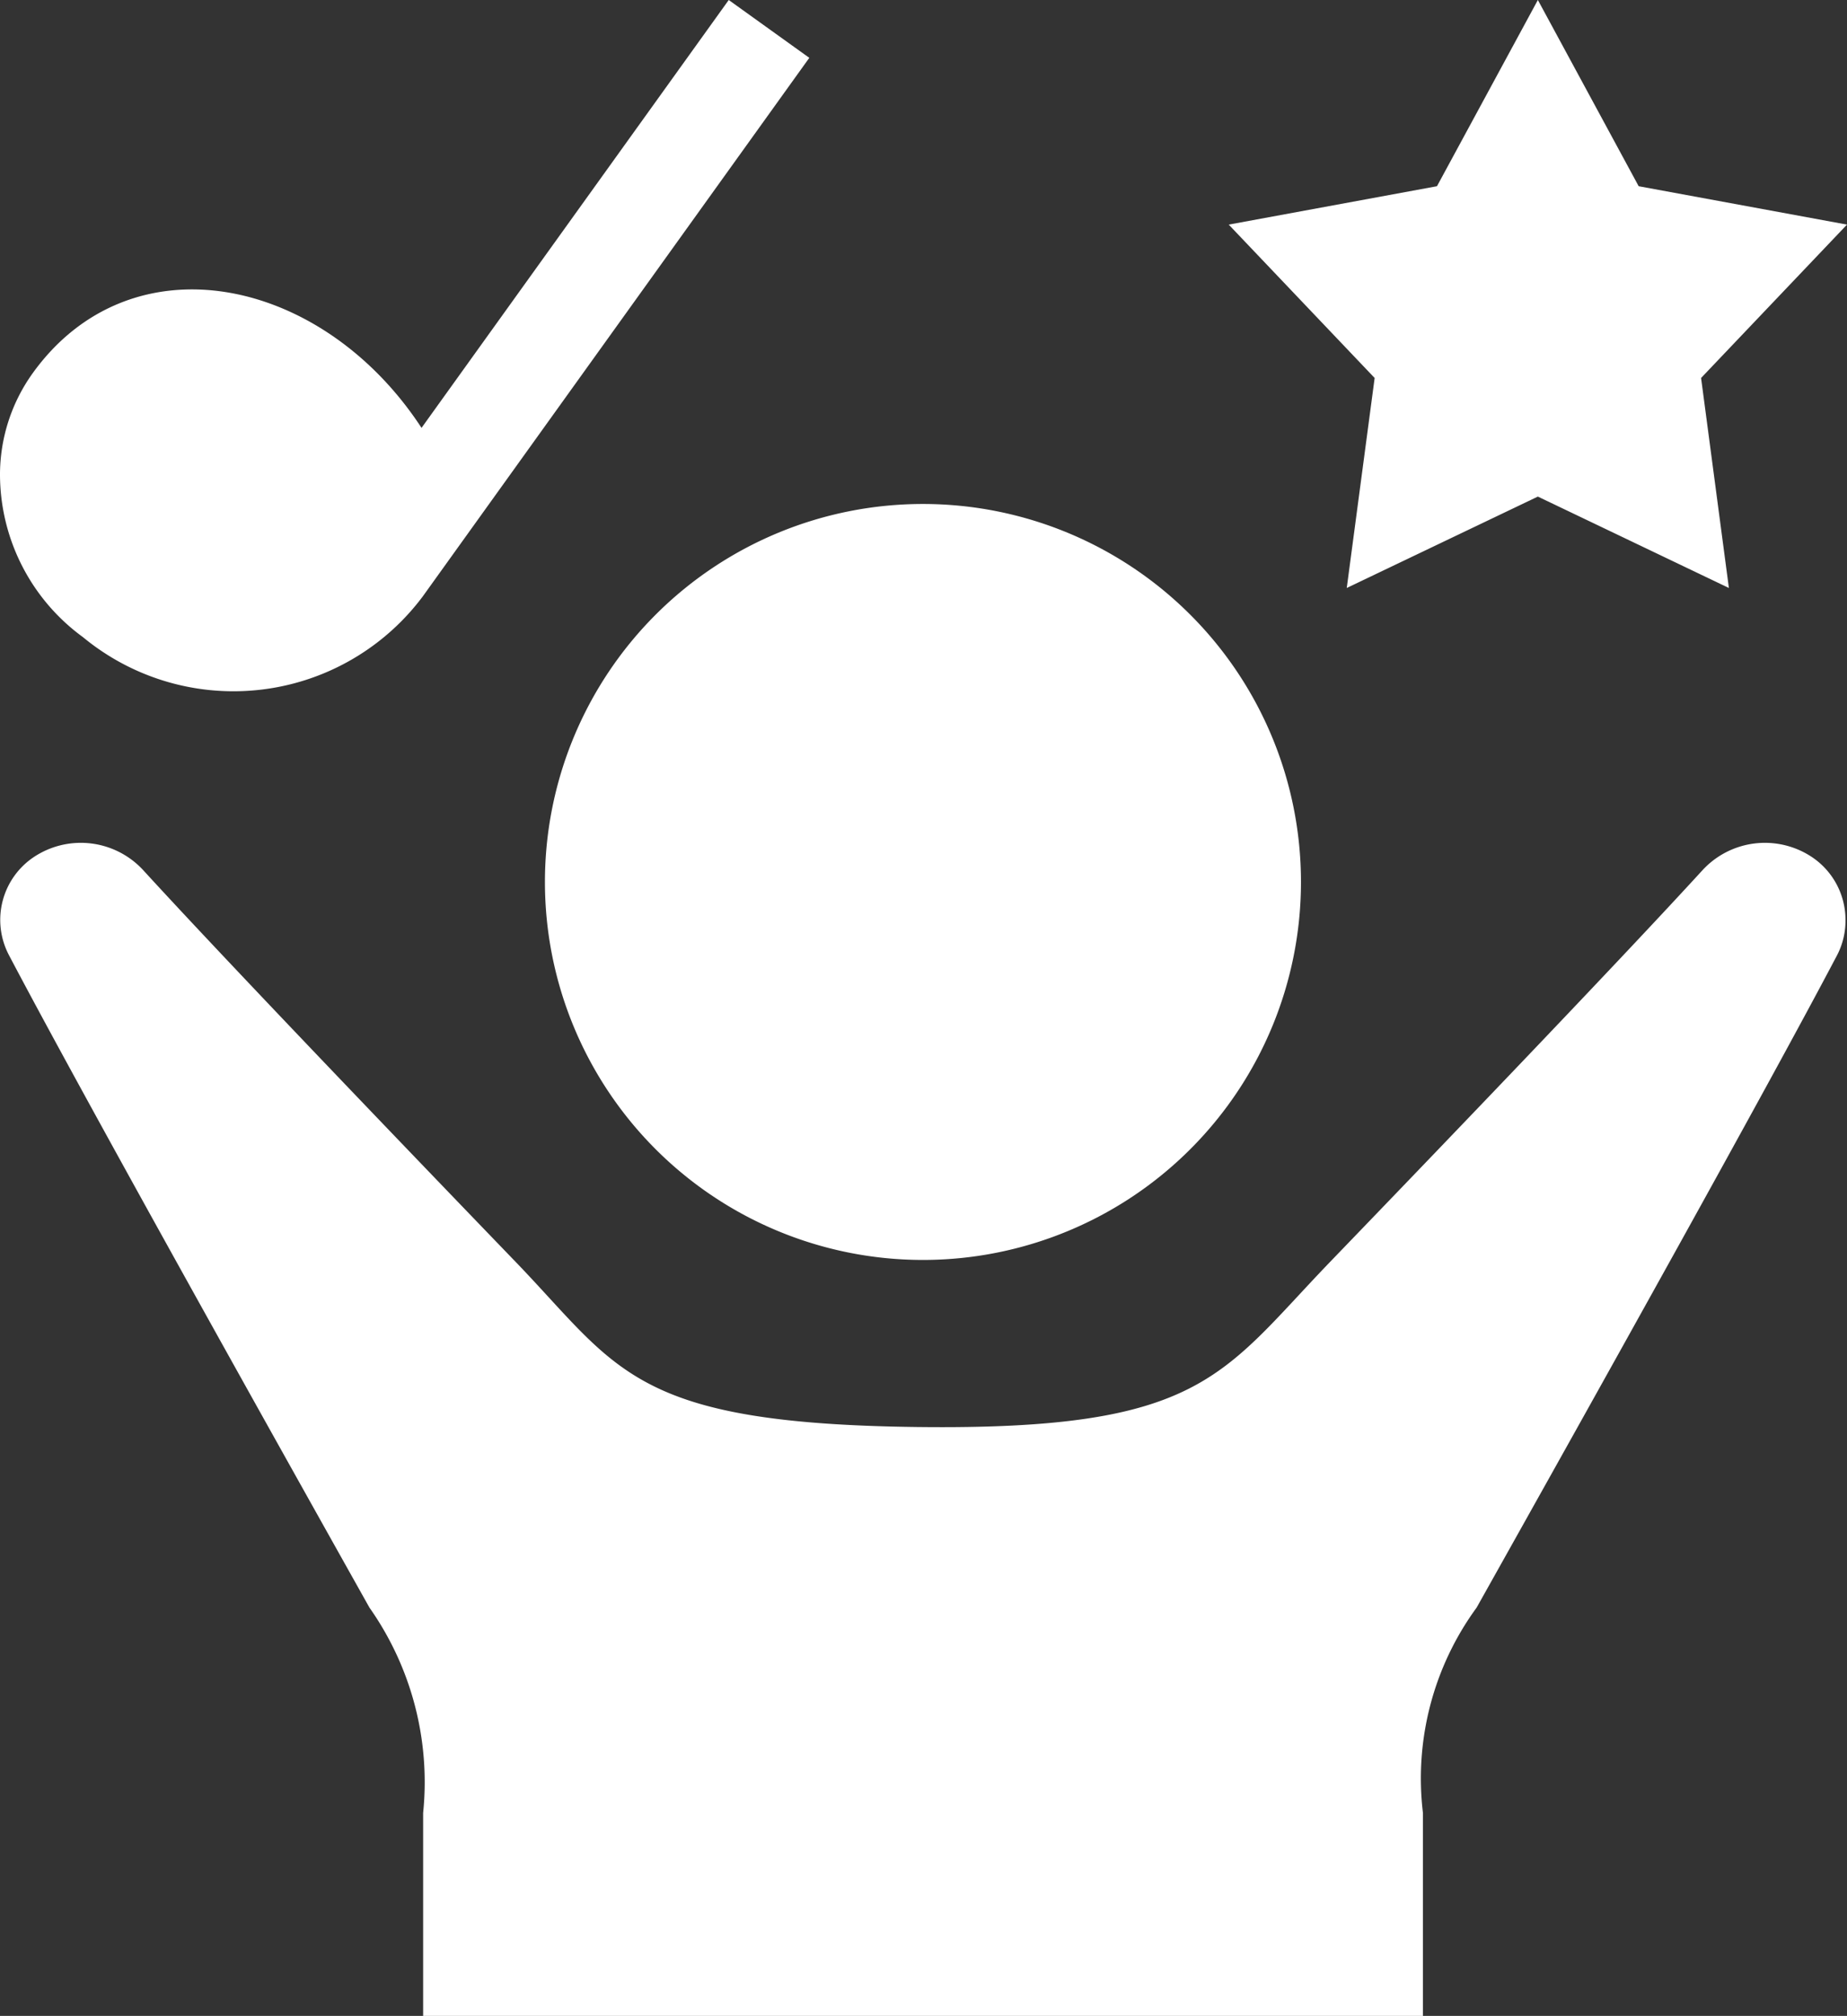
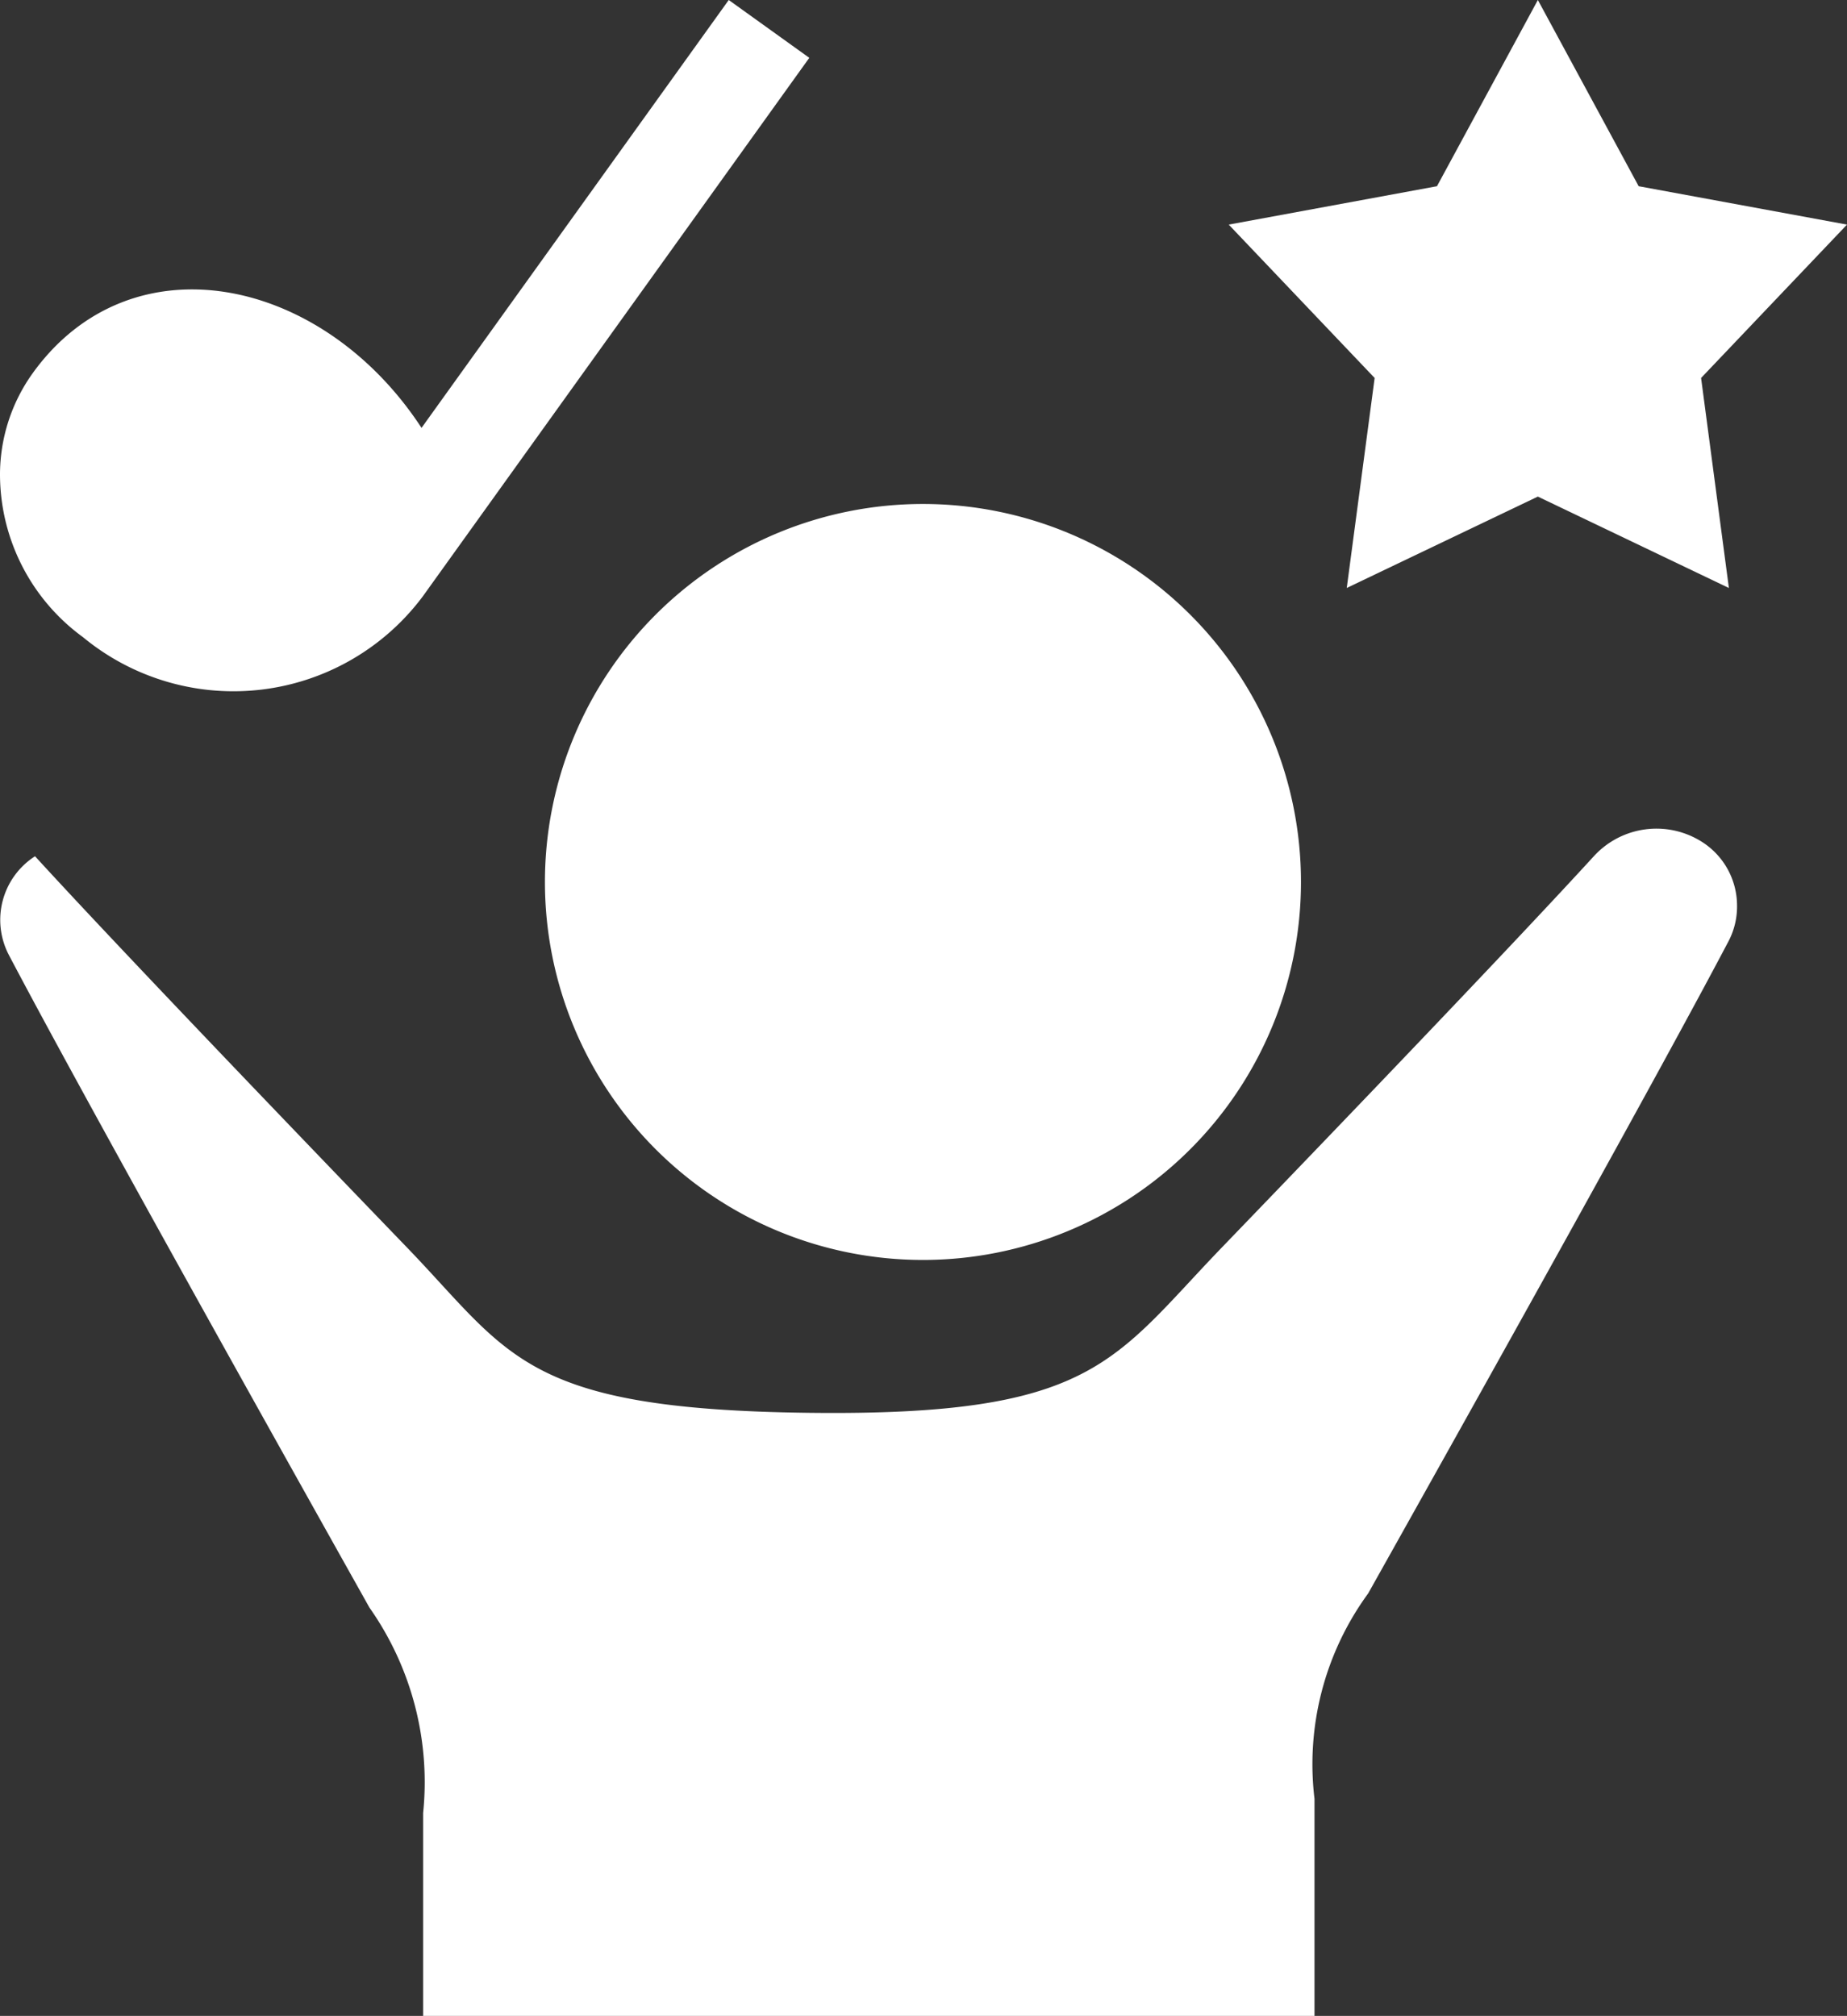
<svg xmlns="http://www.w3.org/2000/svg" width="21.987" height="24" viewBox="0 0 21.987 24">
  <rect x="0" y="0" width="21.987" height="24" fill="#333333" stroke="none" />
-   <path id="iconmonstr-party-19" d="M17.95,24H6.05V21.584a3.61,3.61,0,0,0-.639-2.445c-1.447-2.581-3.478-6.221-4.291-7.767a.9.9,0,0,1,.31-1.178h0a1.01,1.01,0,0,1,1.291.169c.909.994,2.806,2.975,4.435,4.665,1.221,1.269,1.383,1.92,4.775,1.961s3.615-.614,4.911-1.961c1.629-1.69,3.526-3.671,4.435-4.665a1.01,1.01,0,0,1,1.291-.169h0a.9.9,0,0,1,.414.752.891.891,0,0,1-.1.426c-.813,1.546-2.844,5.186-4.291,7.767a3.446,3.446,0,0,0-.639,2.445V24ZM12,6a4.5,4.5,0,1,1-4.5,4.5A4.5,4.5,0,0,1,12,6ZM10.649.69,9.688,0,6.031,5.094C4.851,3.288,2.574,2.811,1.4,4.446a2.075,2.075,0,0,0-.387,1.207A2.4,2.4,0,0,0,2,7.585,2.813,2.813,0,0,0,6.046,7.1l4.6-6.41ZM19.32,0l1.2,2.217L23,2.674,21.263,4.5,21.594,7,19.32,5.912,17.045,7l.332-2.5L15.64,2.674l2.479-.457L19.32,0Z" transform="translate(-1.013)" fill="#fff" fill-rule="evenodd" />
+   <path id="iconmonstr-party-19" d="M17.95,24H6.05V21.584a3.61,3.61,0,0,0-.639-2.445c-1.447-2.581-3.478-6.221-4.291-7.767a.9.9,0,0,1,.31-1.178h0c.909.994,2.806,2.975,4.435,4.665,1.221,1.269,1.383,1.92,4.775,1.961s3.615-.614,4.911-1.961c1.629-1.69,3.526-3.671,4.435-4.665a1.01,1.01,0,0,1,1.291-.169h0a.9.9,0,0,1,.414.752.891.891,0,0,1-.1.426c-.813,1.546-2.844,5.186-4.291,7.767a3.446,3.446,0,0,0-.639,2.445V24ZM12,6a4.5,4.5,0,1,1-4.5,4.5A4.5,4.5,0,0,1,12,6ZM10.649.69,9.688,0,6.031,5.094C4.851,3.288,2.574,2.811,1.4,4.446a2.075,2.075,0,0,0-.387,1.207A2.4,2.4,0,0,0,2,7.585,2.813,2.813,0,0,0,6.046,7.1l4.6-6.41ZM19.32,0l1.2,2.217L23,2.674,21.263,4.5,21.594,7,19.32,5.912,17.045,7l.332-2.5L15.64,2.674l2.479-.457L19.32,0Z" transform="translate(-1.013)" fill="#fff" fill-rule="evenodd" />
</svg>